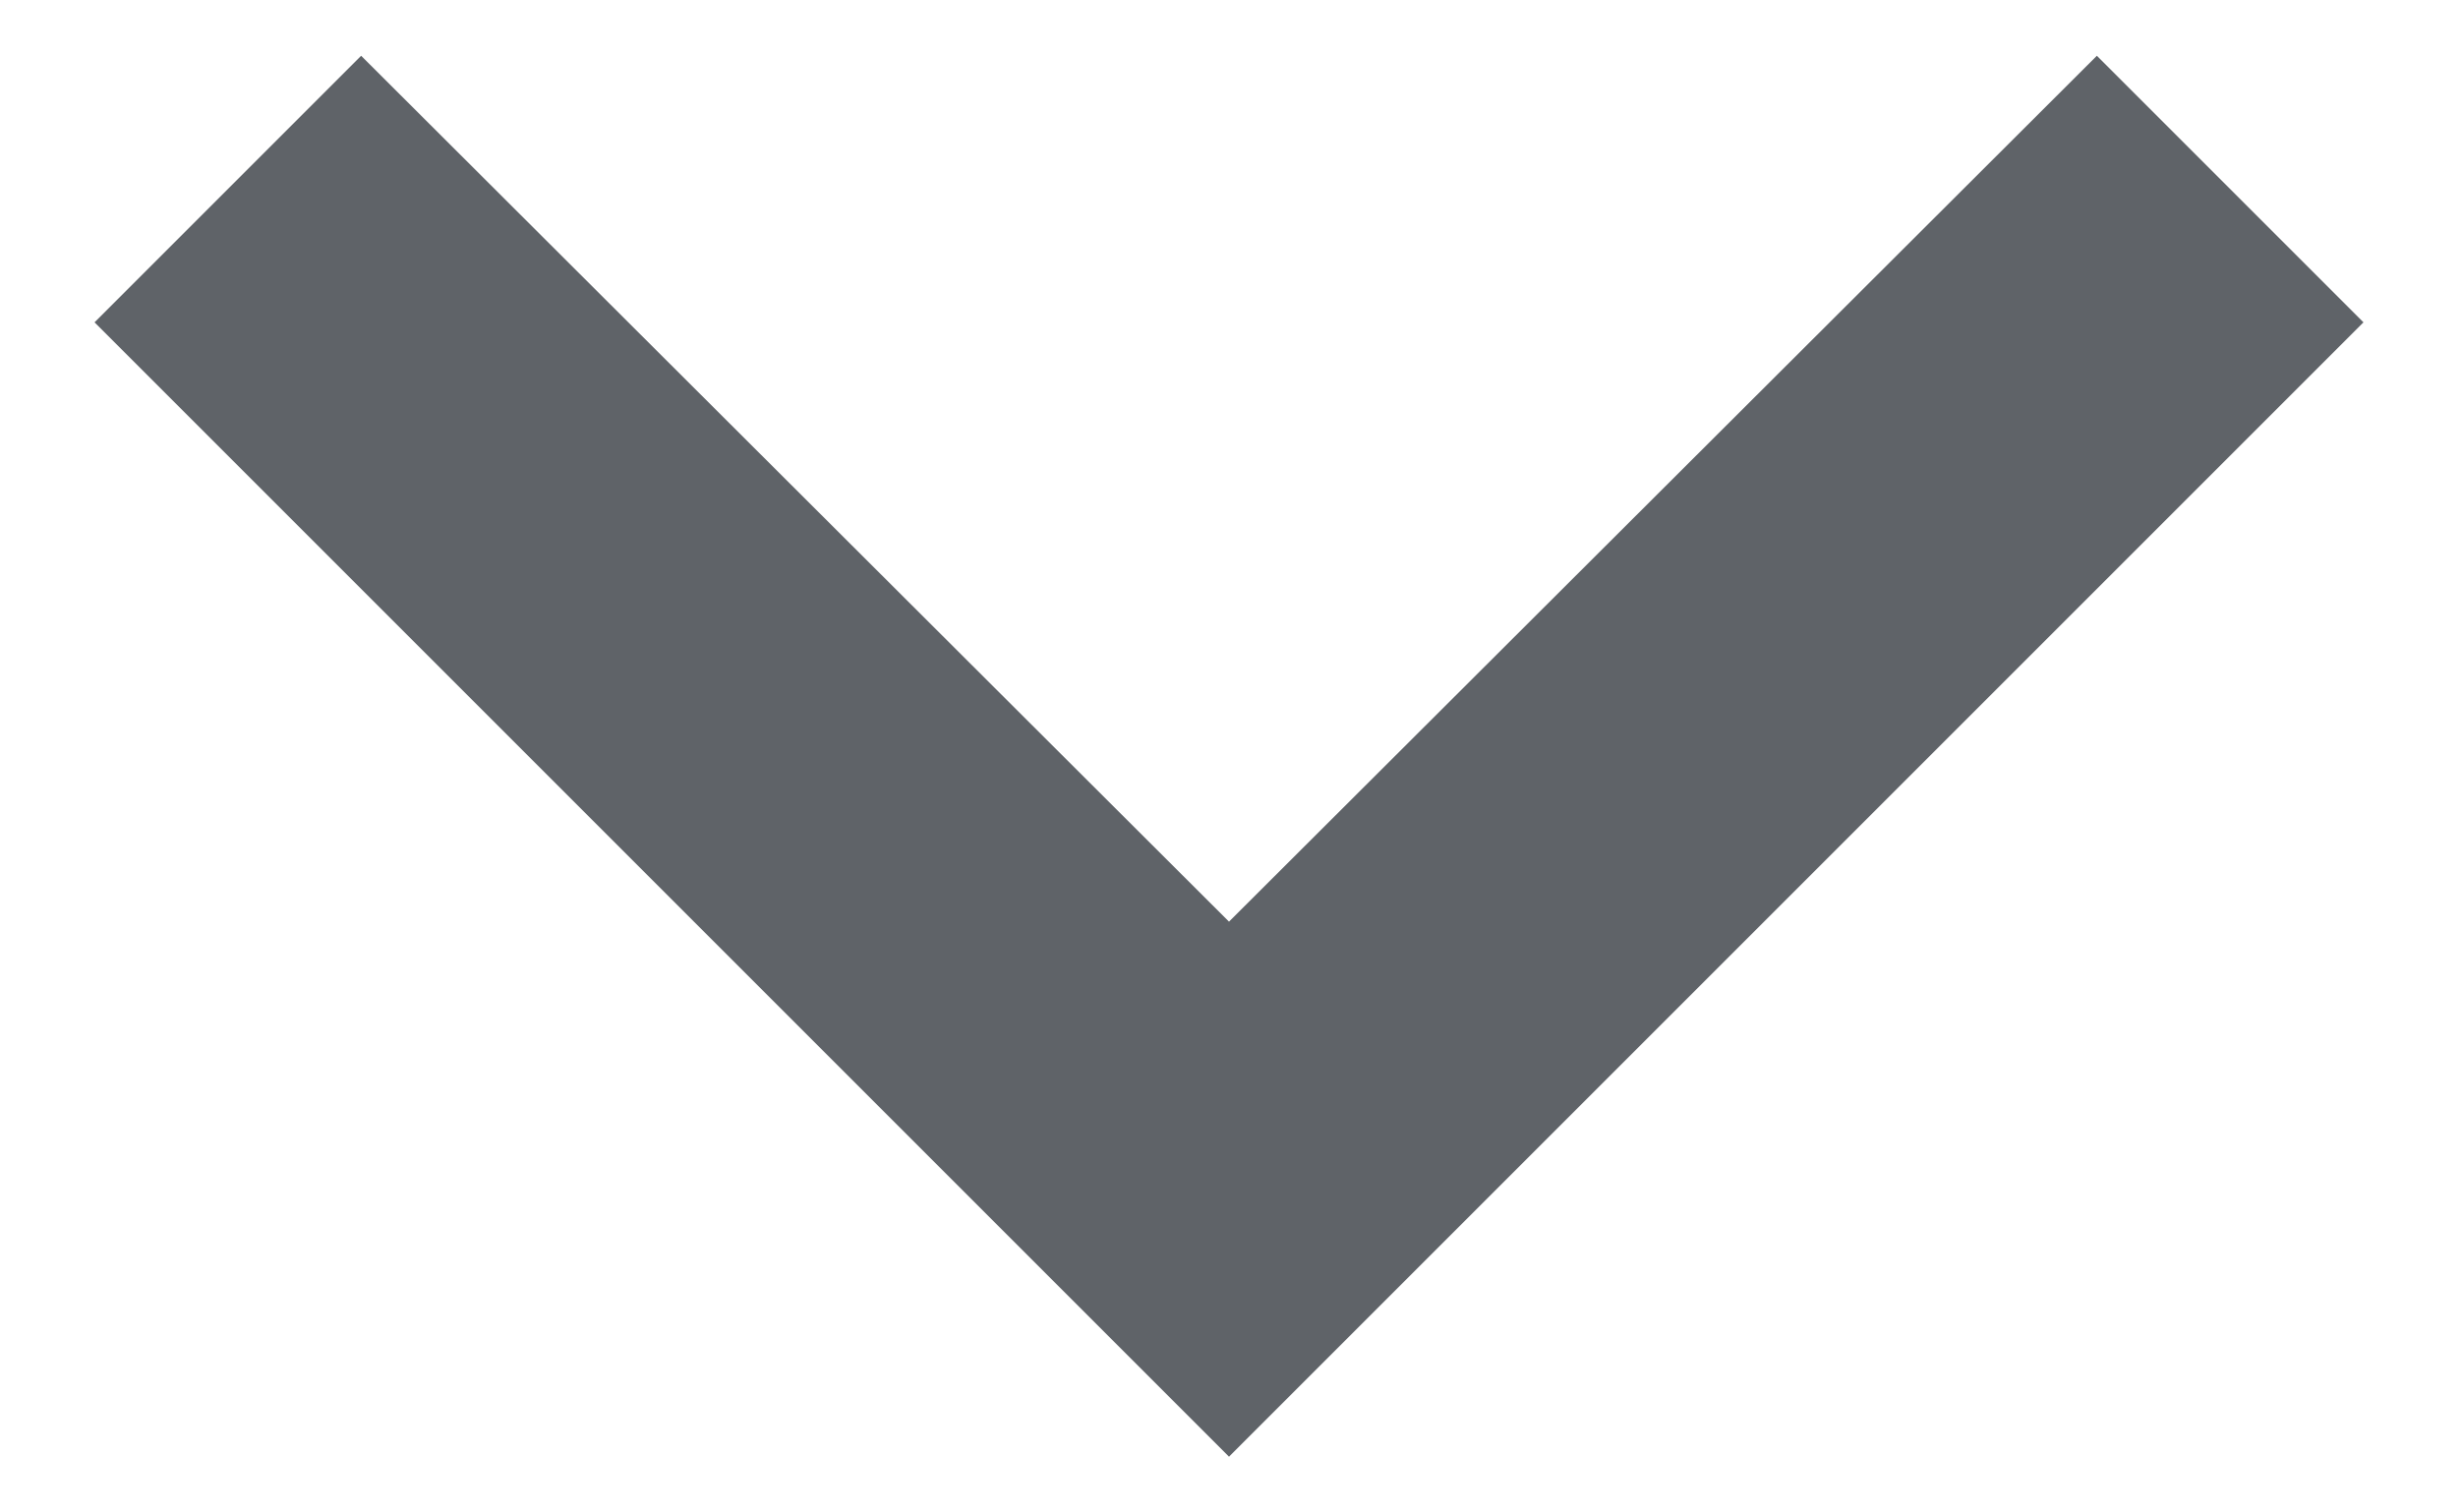
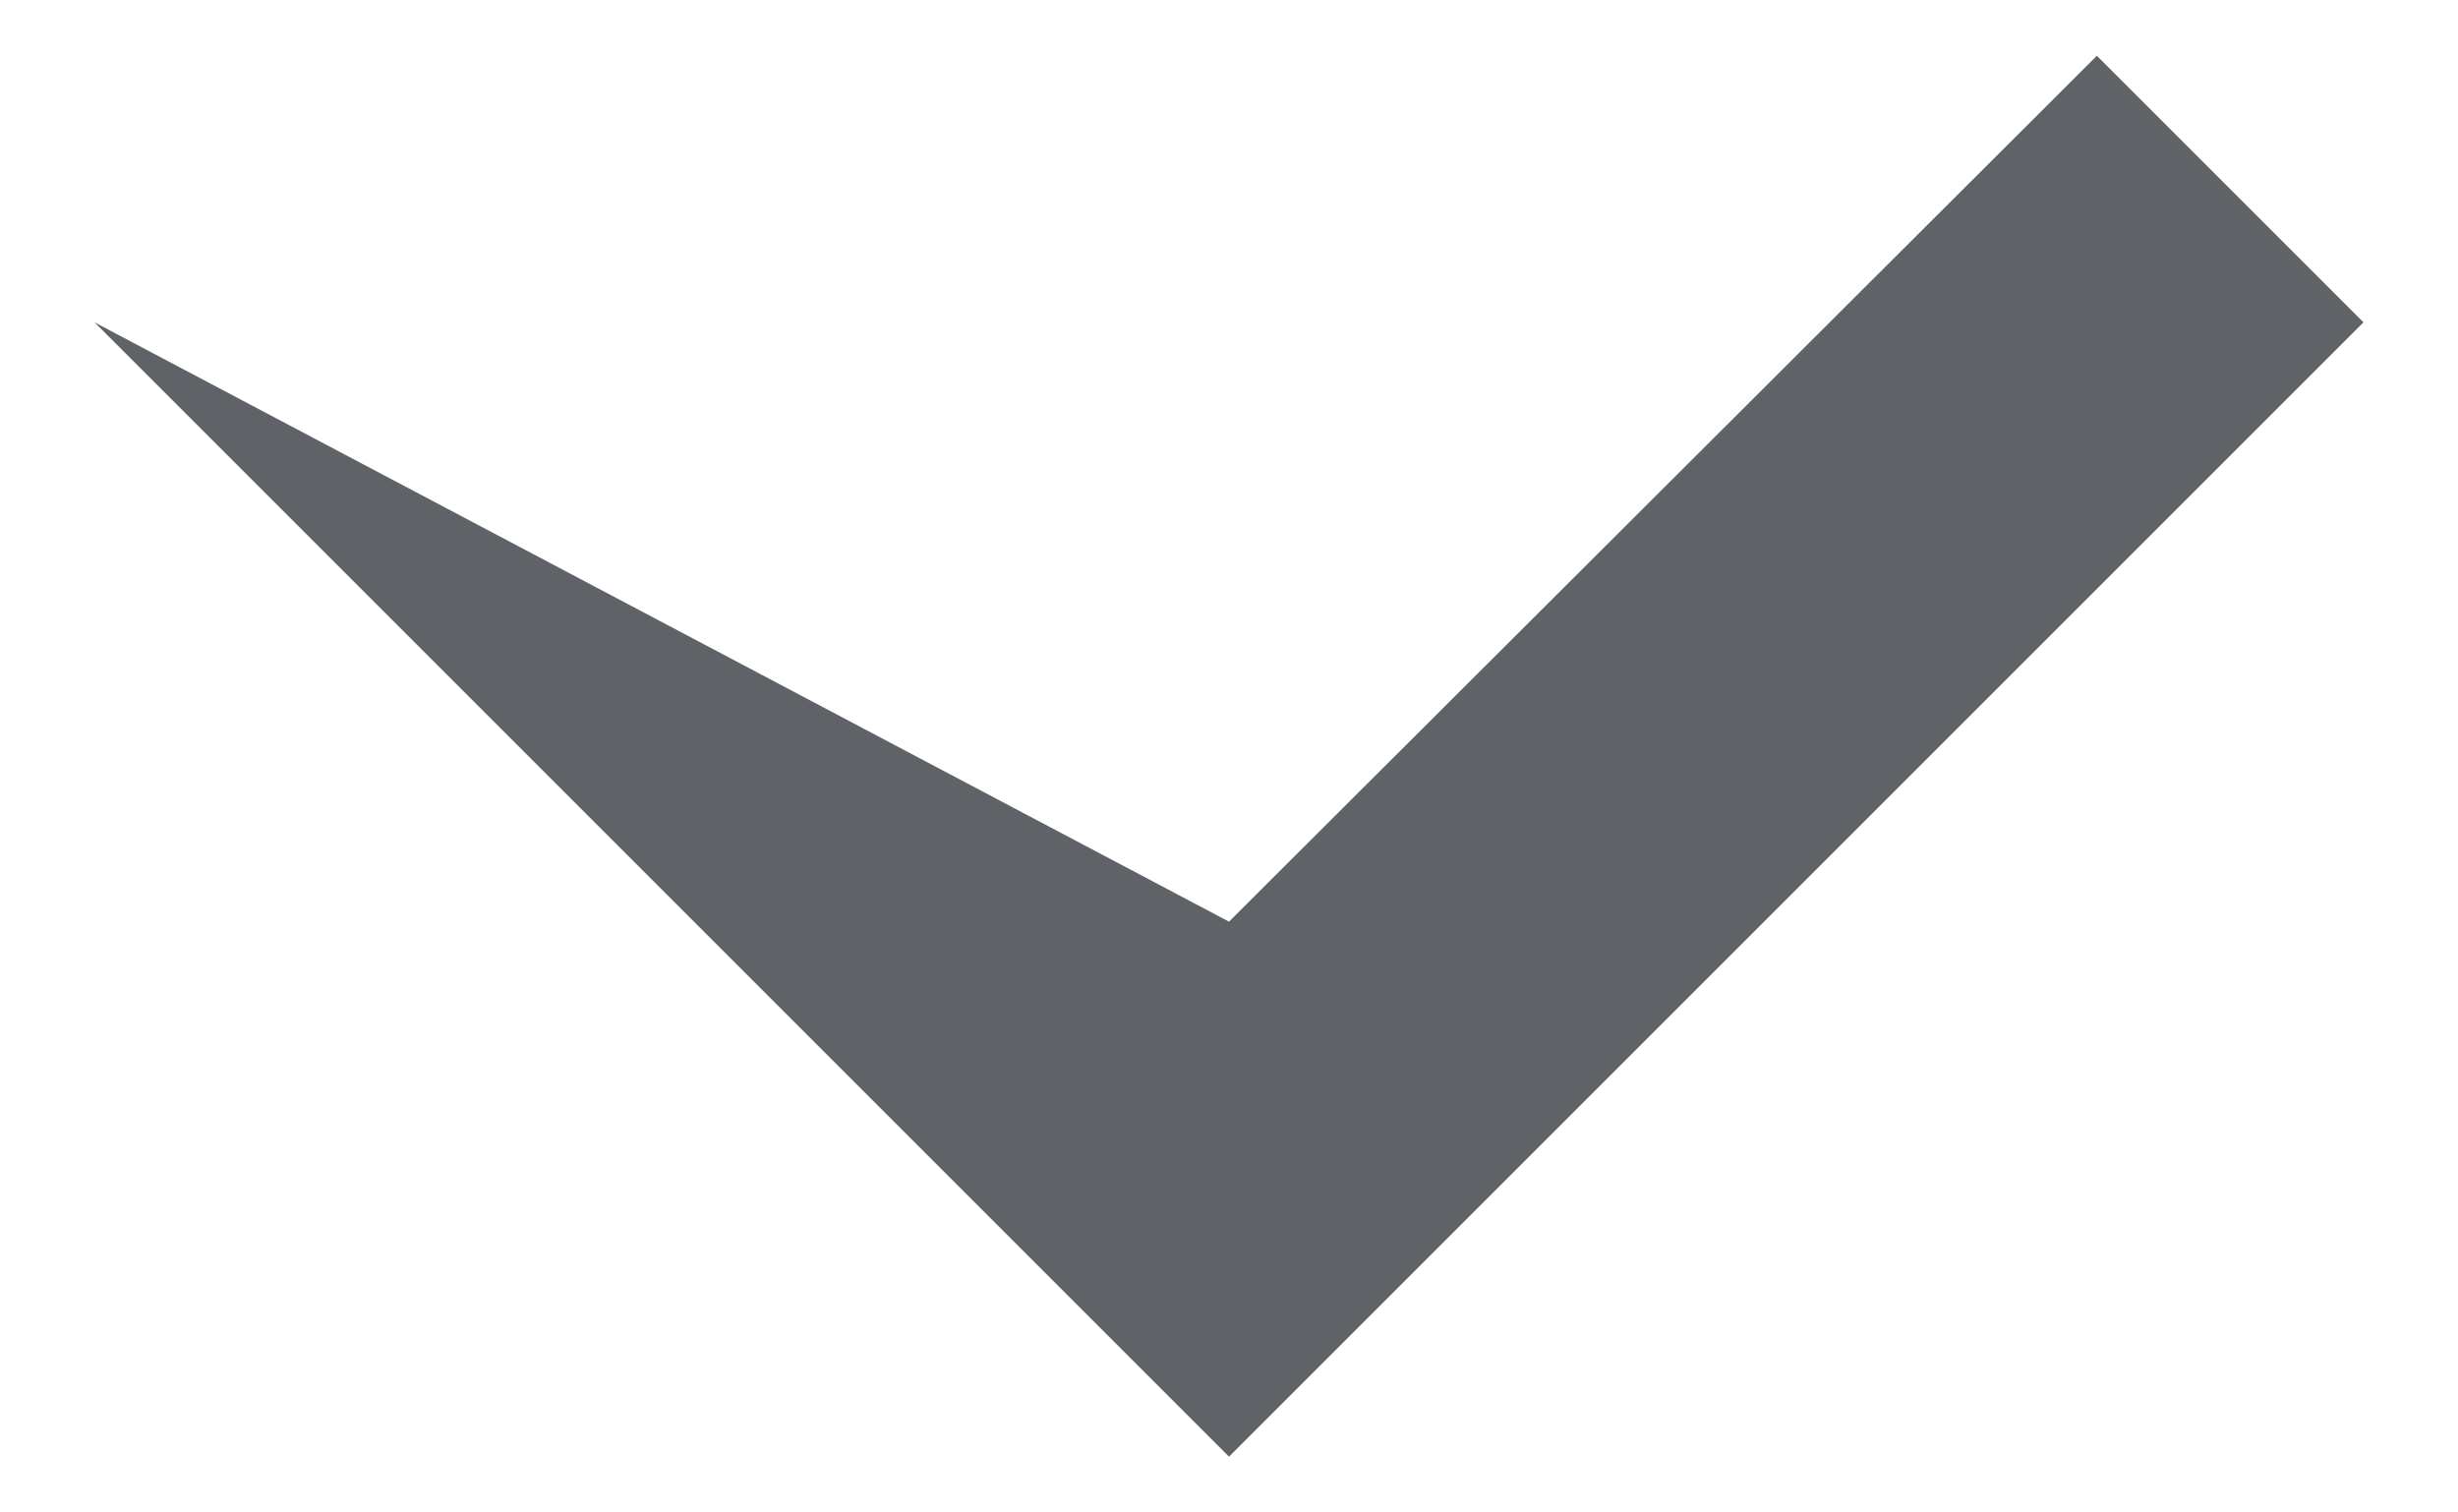
<svg xmlns="http://www.w3.org/2000/svg" width="13" height="8" viewBox="0 0 13 8" fill="none">
-   <path d="M11.09 0.295L6.5 4.875L1.91 0.295L0.5 1.705L6.5 7.705L12.5 1.705L11.09 0.295Z" fill="#5F6368" />
+   <path d="M11.09 0.295L6.5 4.875L0.5 1.705L6.5 7.705L12.5 1.705L11.09 0.295Z" fill="#5F6368" />
</svg>